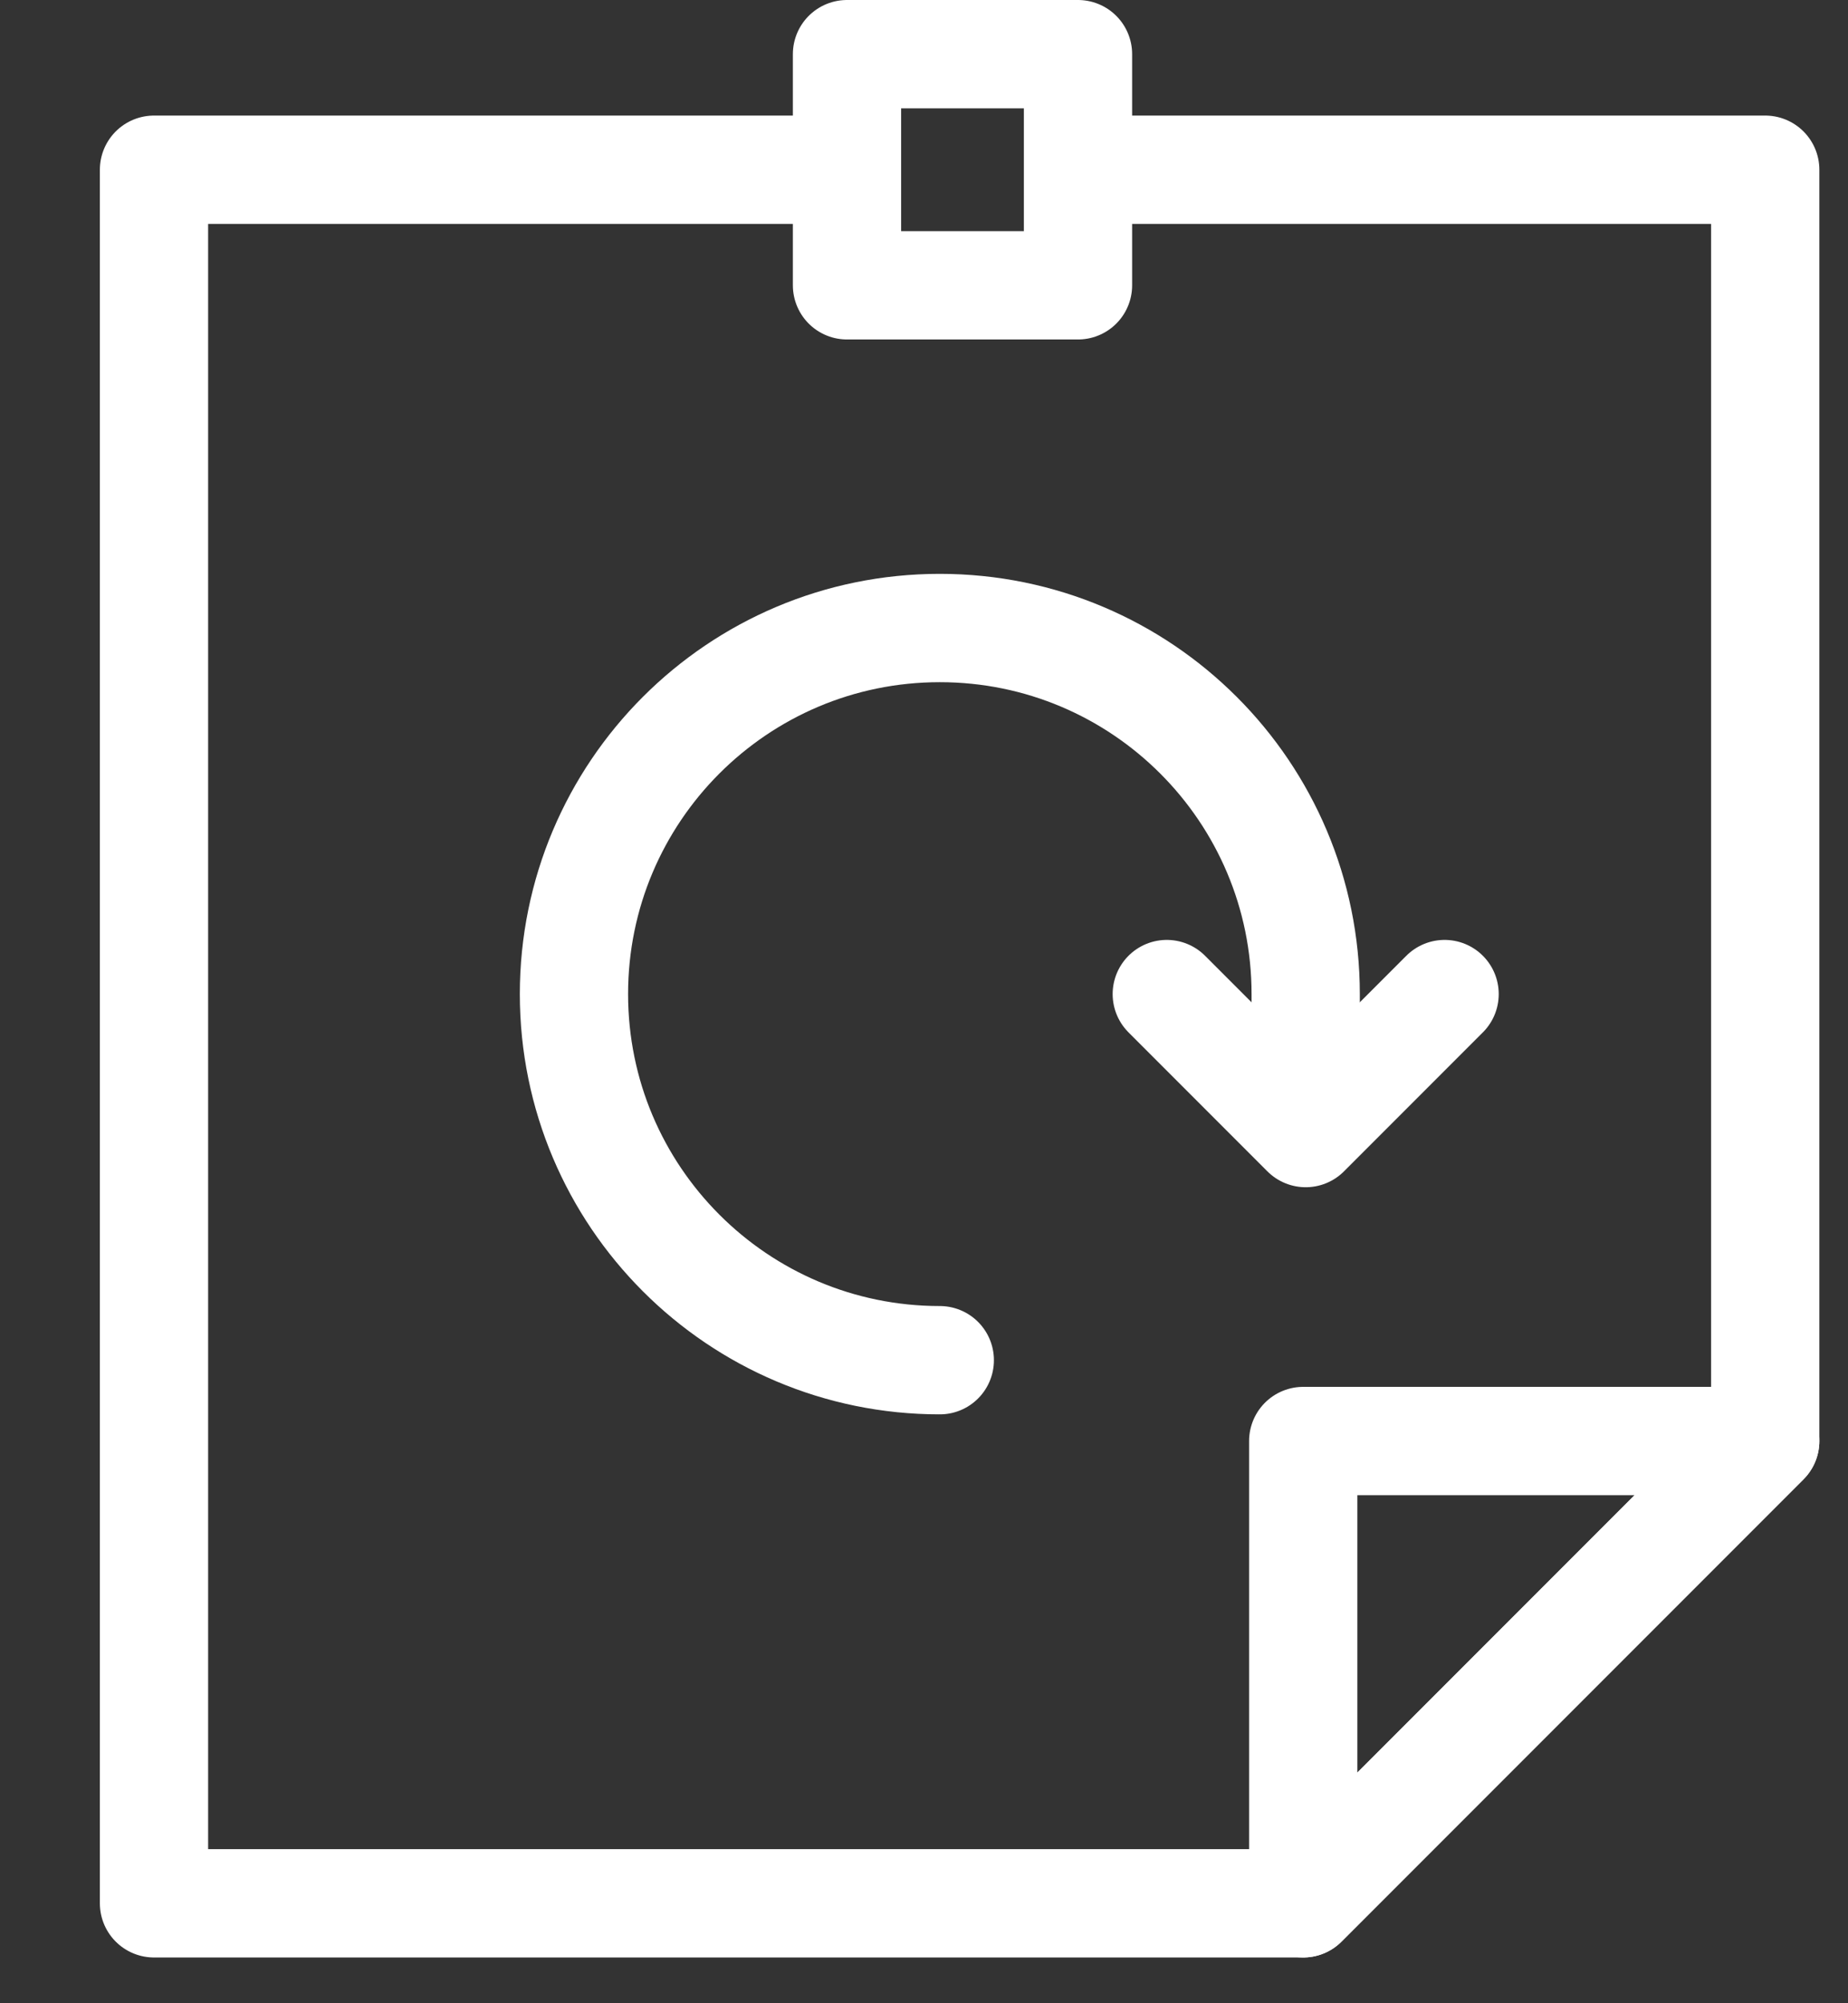
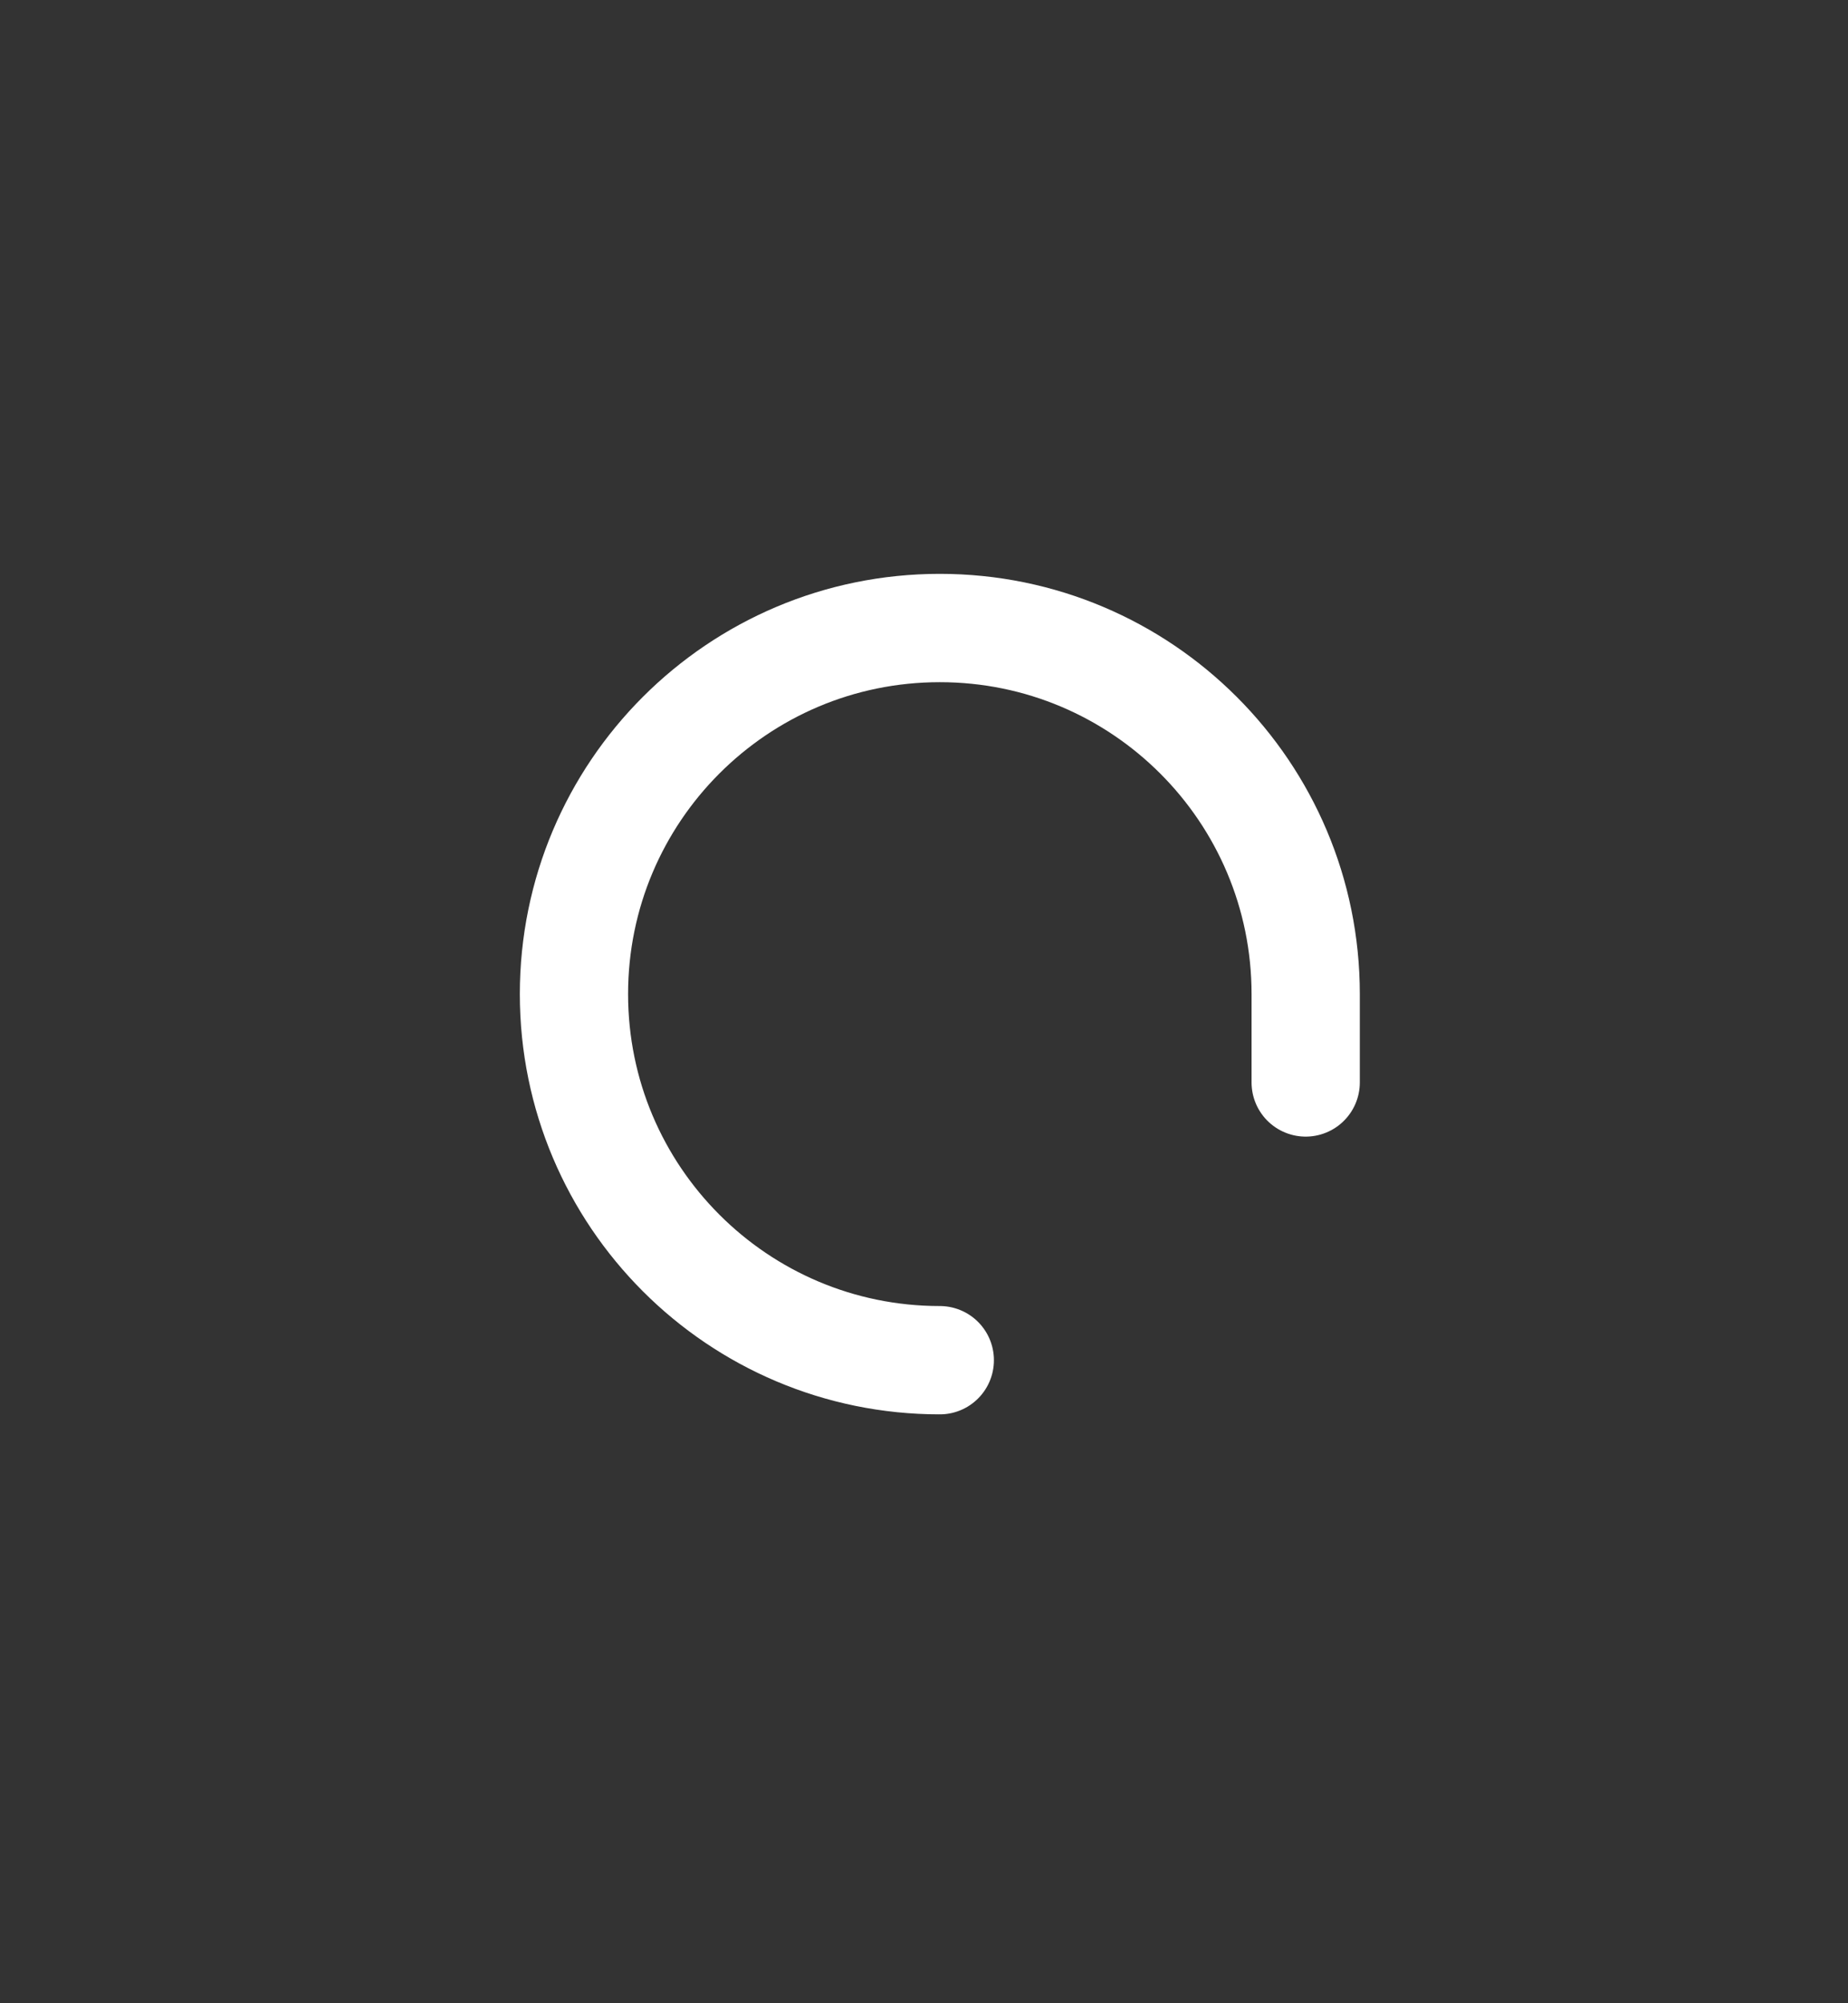
<svg xmlns="http://www.w3.org/2000/svg" width="24" height="26" viewBox="0 0 24 26" fill="none">
  <rect x="0" y="0" width="24" height="26" fill="#333333" stroke="none" />
-   <path d="M14 2.203H22.925V18.703L16.925 24.703H2V2.203H11" stroke="white" stroke-width="1.406" stroke-miterlimit="10" stroke-linejoin="round" />
-   <path d="M22.925 18.703L16.925 24.703V18.703H22.925Z" stroke="white" stroke-width="1.406" stroke-miterlimit="10" stroke-linecap="round" stroke-linejoin="round" />
  <path d="M12.205 17.654C9.581 17.654 7.454 15.526 7.454 12.902C7.454 10.278 9.581 8.151 12.205 8.151C14.829 8.151 16.957 10.278 16.957 12.902V14.049" stroke="white" stroke-width="1.406" stroke-miterlimit="10" stroke-linecap="round" stroke-linejoin="round" />
-   <path d="M18.761 12.902L16.957 14.706L15.153 12.902" stroke="white" stroke-width="1.406" stroke-miterlimit="10" stroke-linecap="round" stroke-linejoin="round" />
-   <path d="M14 0.703H11V3.703H14V0.703Z" stroke="white" stroke-width="1.406" stroke-miterlimit="10" stroke-linecap="round" stroke-linejoin="round" />
</svg>